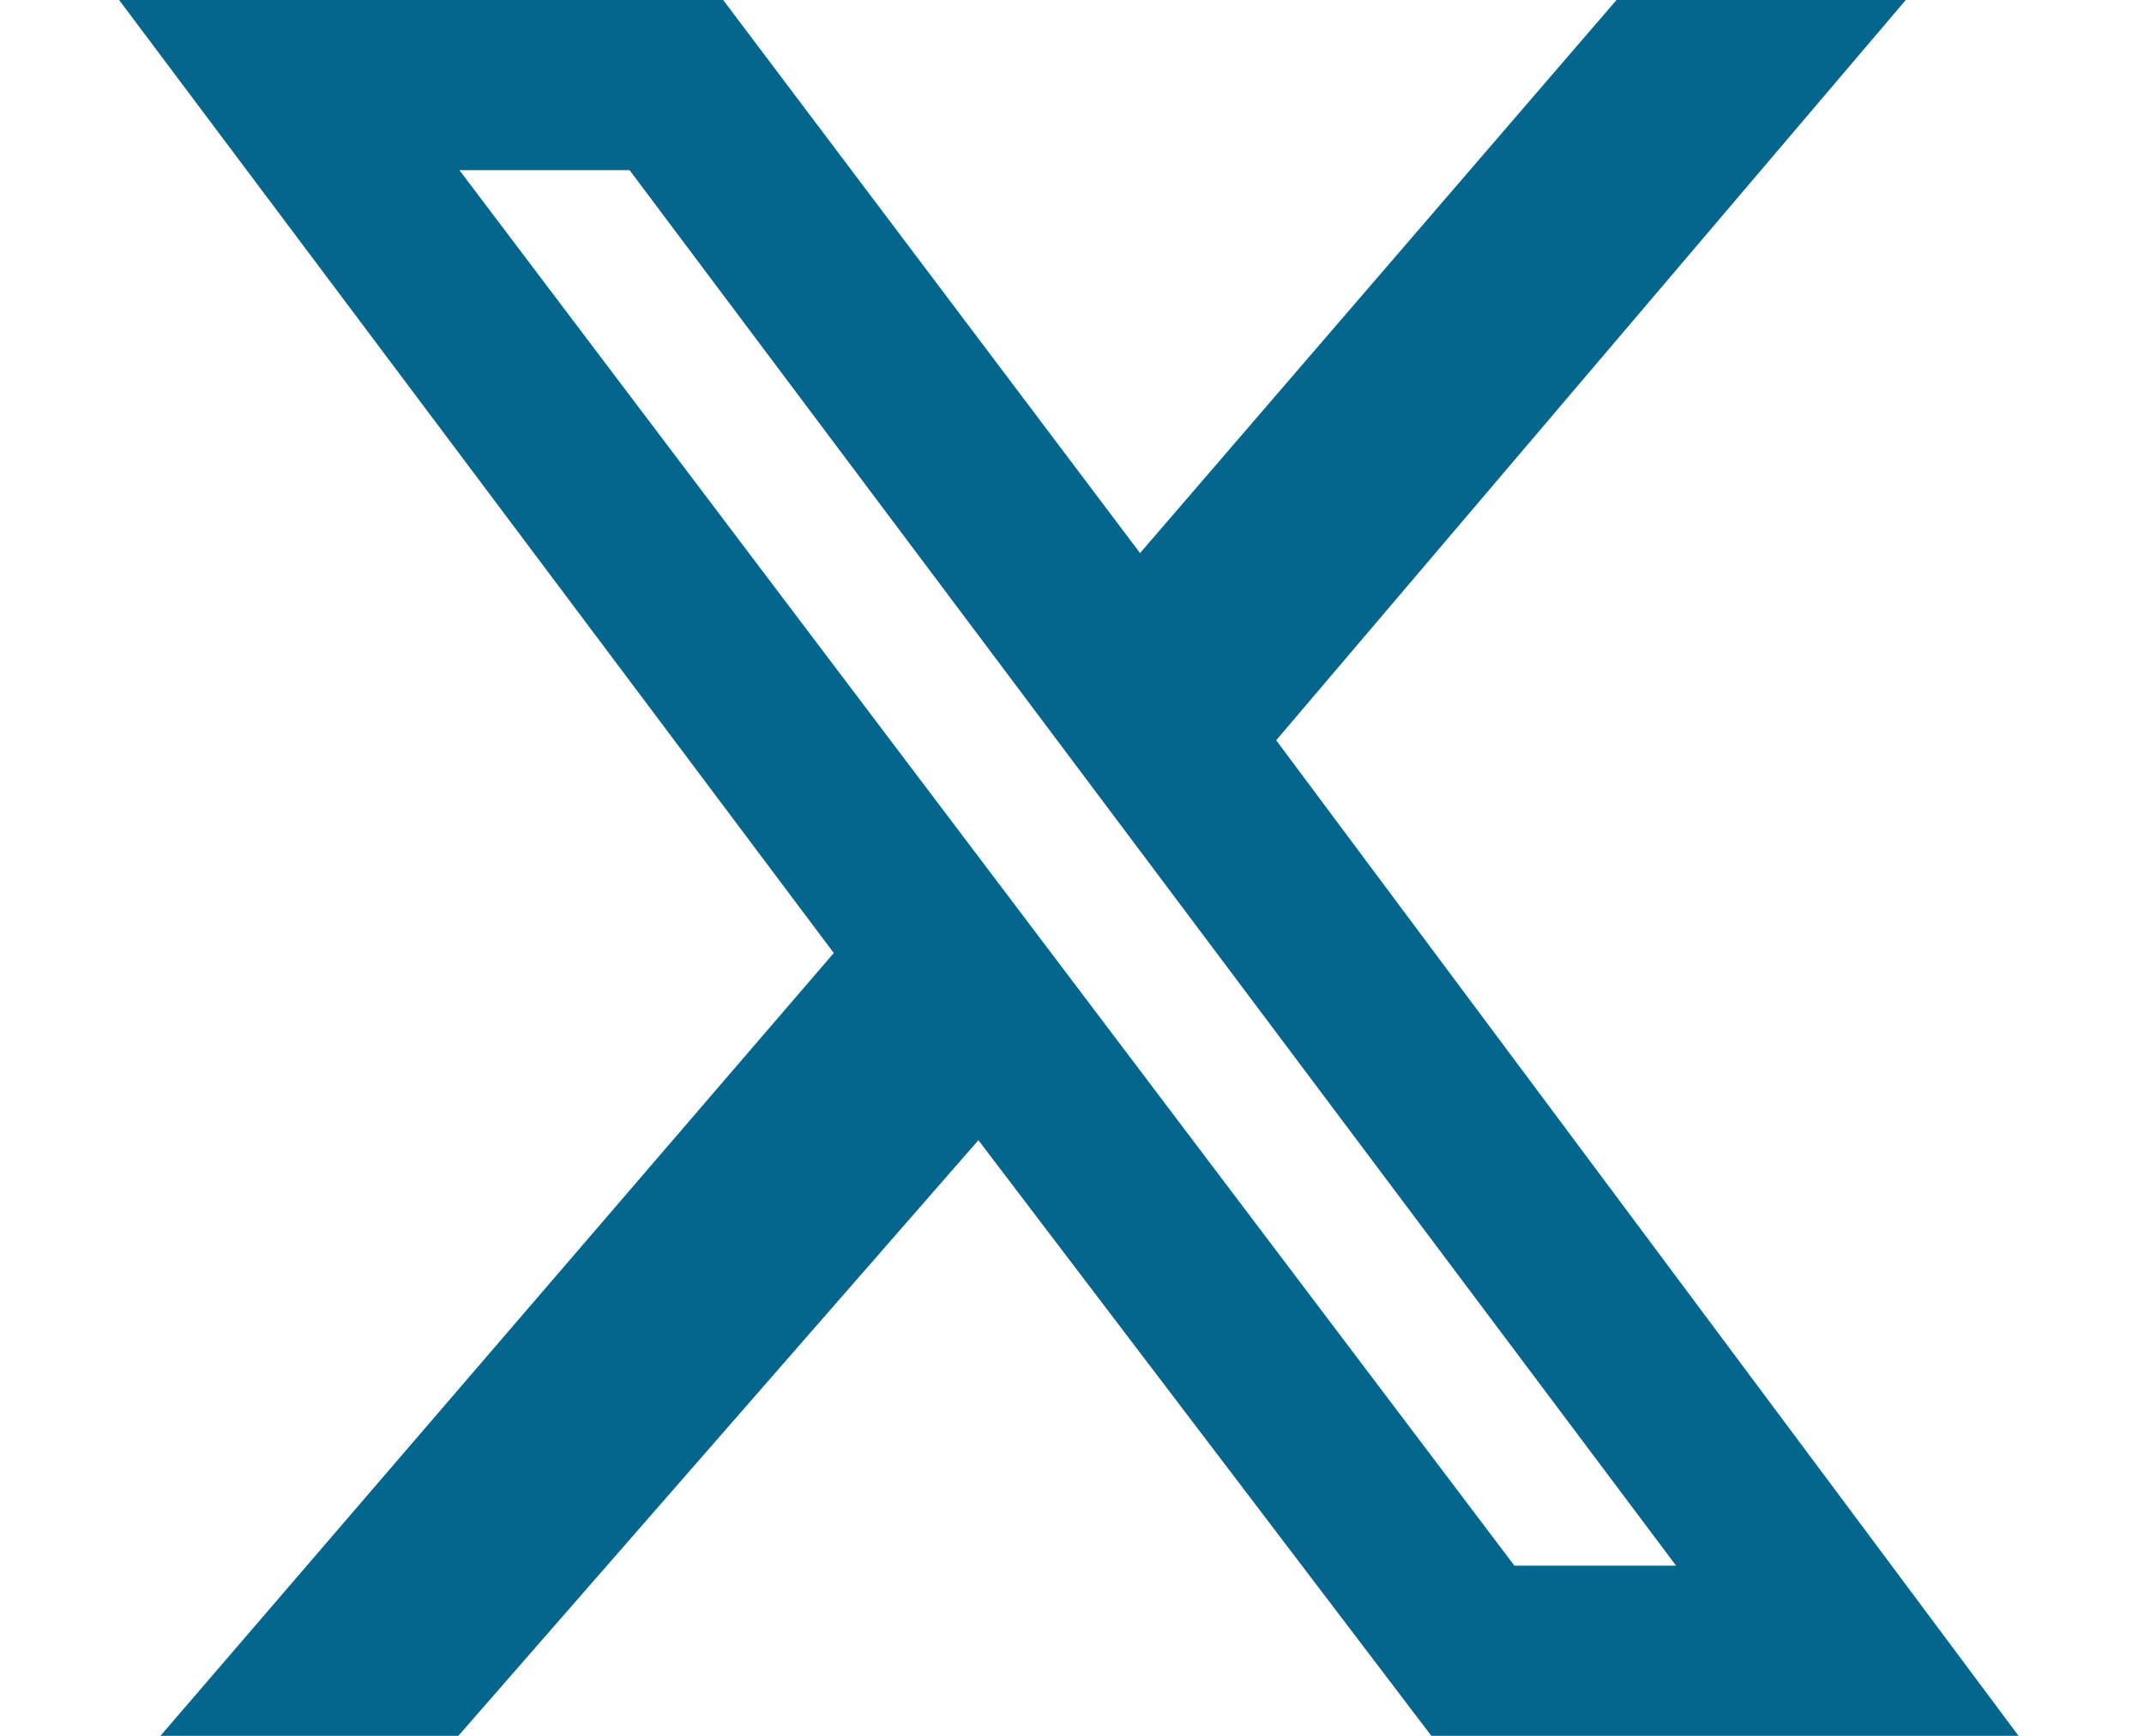
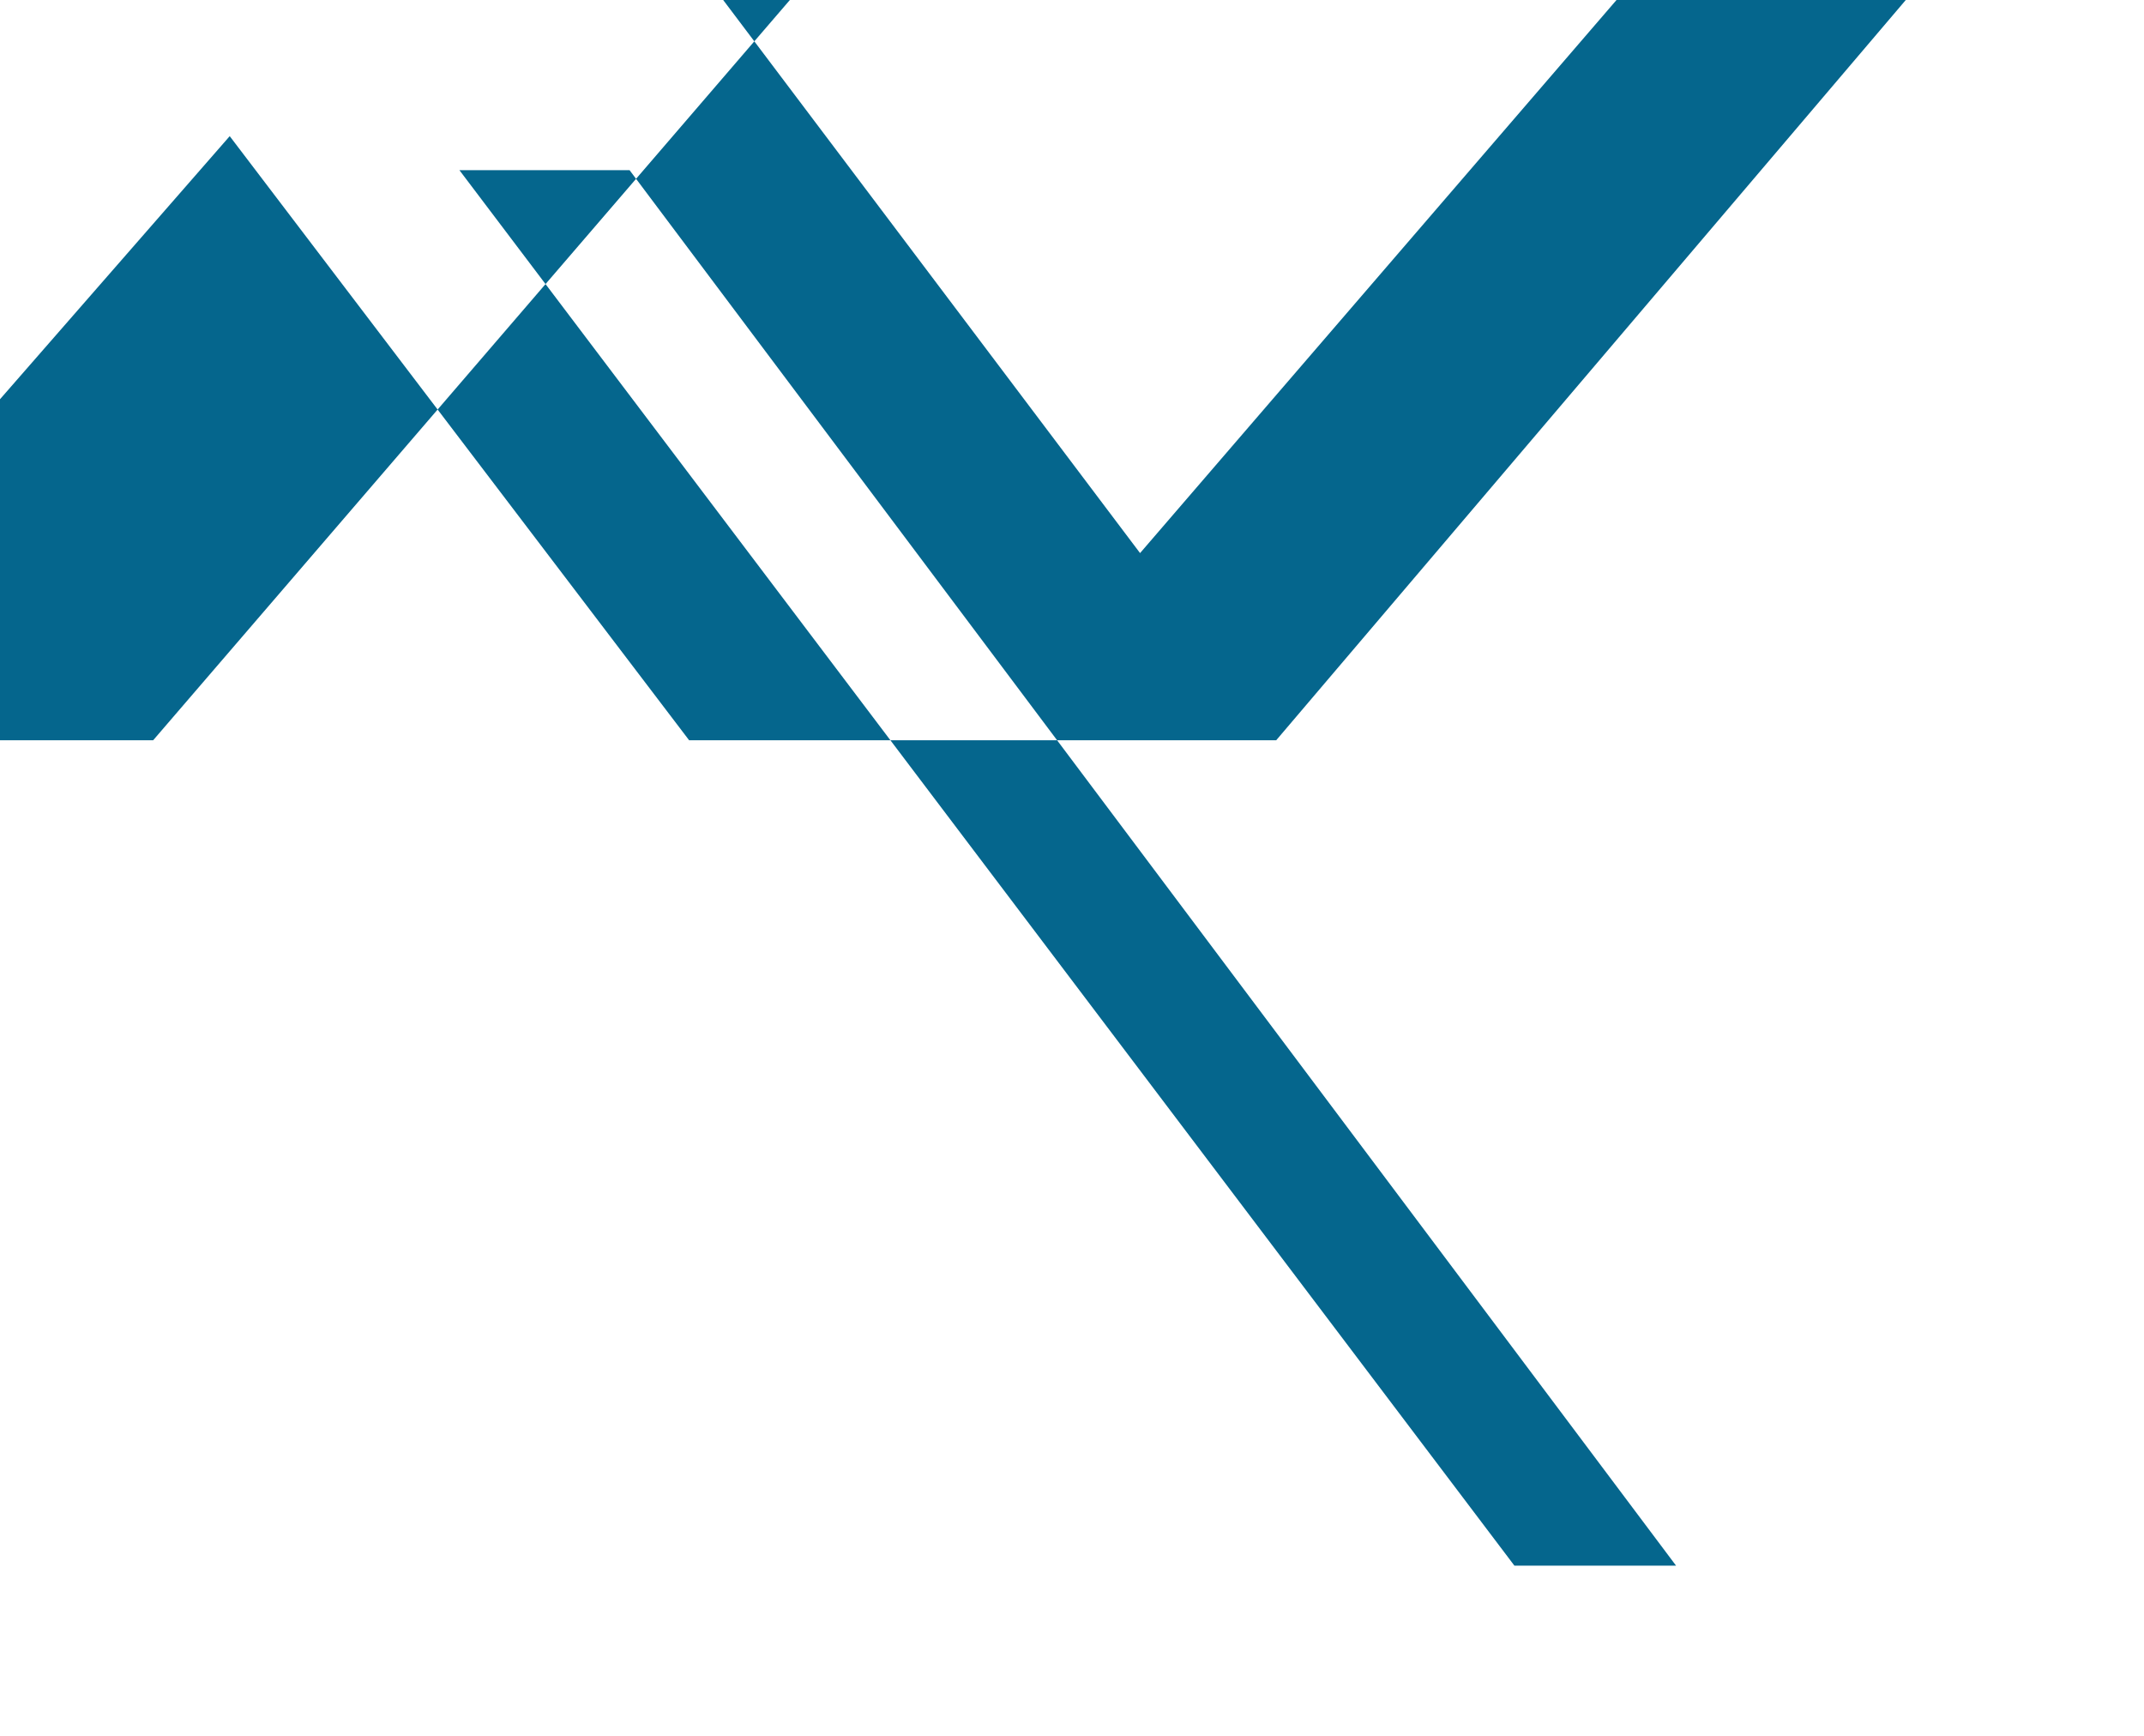
<svg xmlns="http://www.w3.org/2000/svg" version="1.1" id="Layer_1" x="0px" y="0px" viewBox="0 0 25.2 20.4" style="enable-background:new 0 0 25.2 20.4;" xml:space="preserve">
  <style type="text/css">
	.st0{fill:#05668D;}
</style>
-   <path class="st0" d="M19,0h3.4L15,8.7l8.8,11.8h-6.9l-5.4-7.1l-6.2,7.1H1.8l8-9.3L1.4,0h7.1l4.9,6.5L19,0z M17.8,18.4h1.9L7.4,2h-2  L17.8,18.4z" />
+   <path class="st0" d="M19,0h3.4L15,8.7h-6.9l-5.4-7.1l-6.2,7.1H1.8l8-9.3L1.4,0h7.1l4.9,6.5L19,0z M17.8,18.4h1.9L7.4,2h-2  L17.8,18.4z" />
</svg>